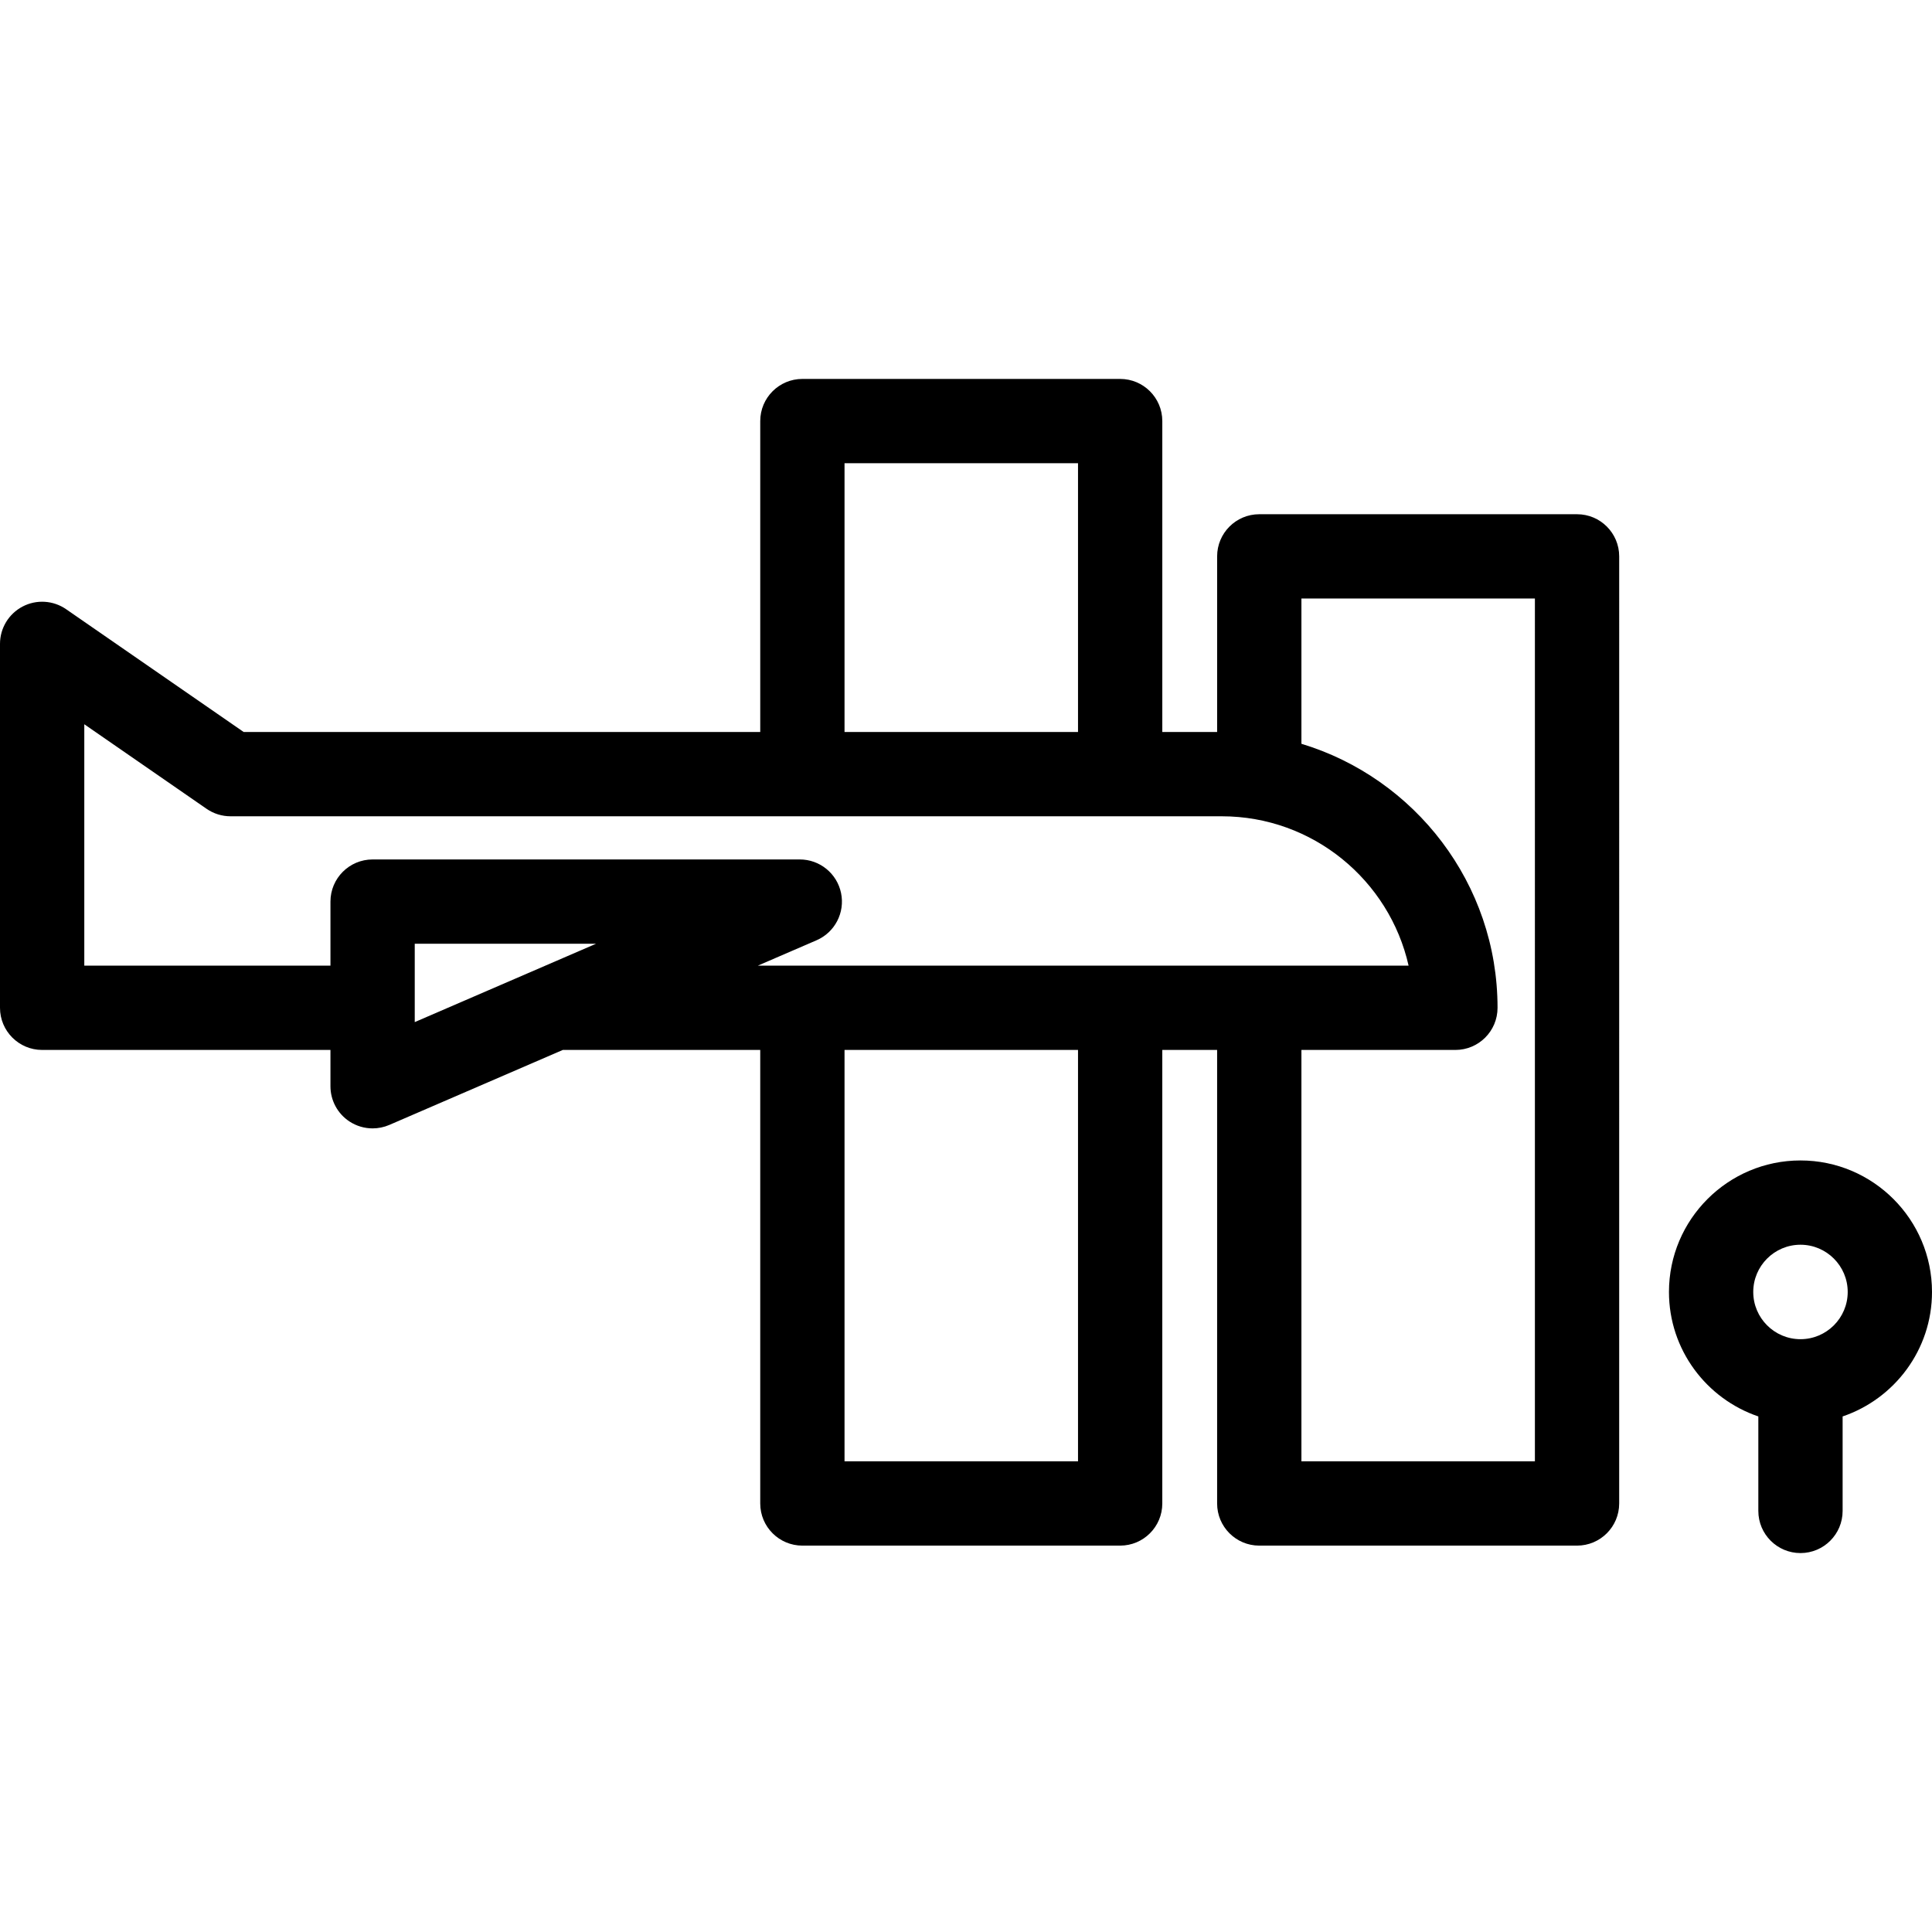
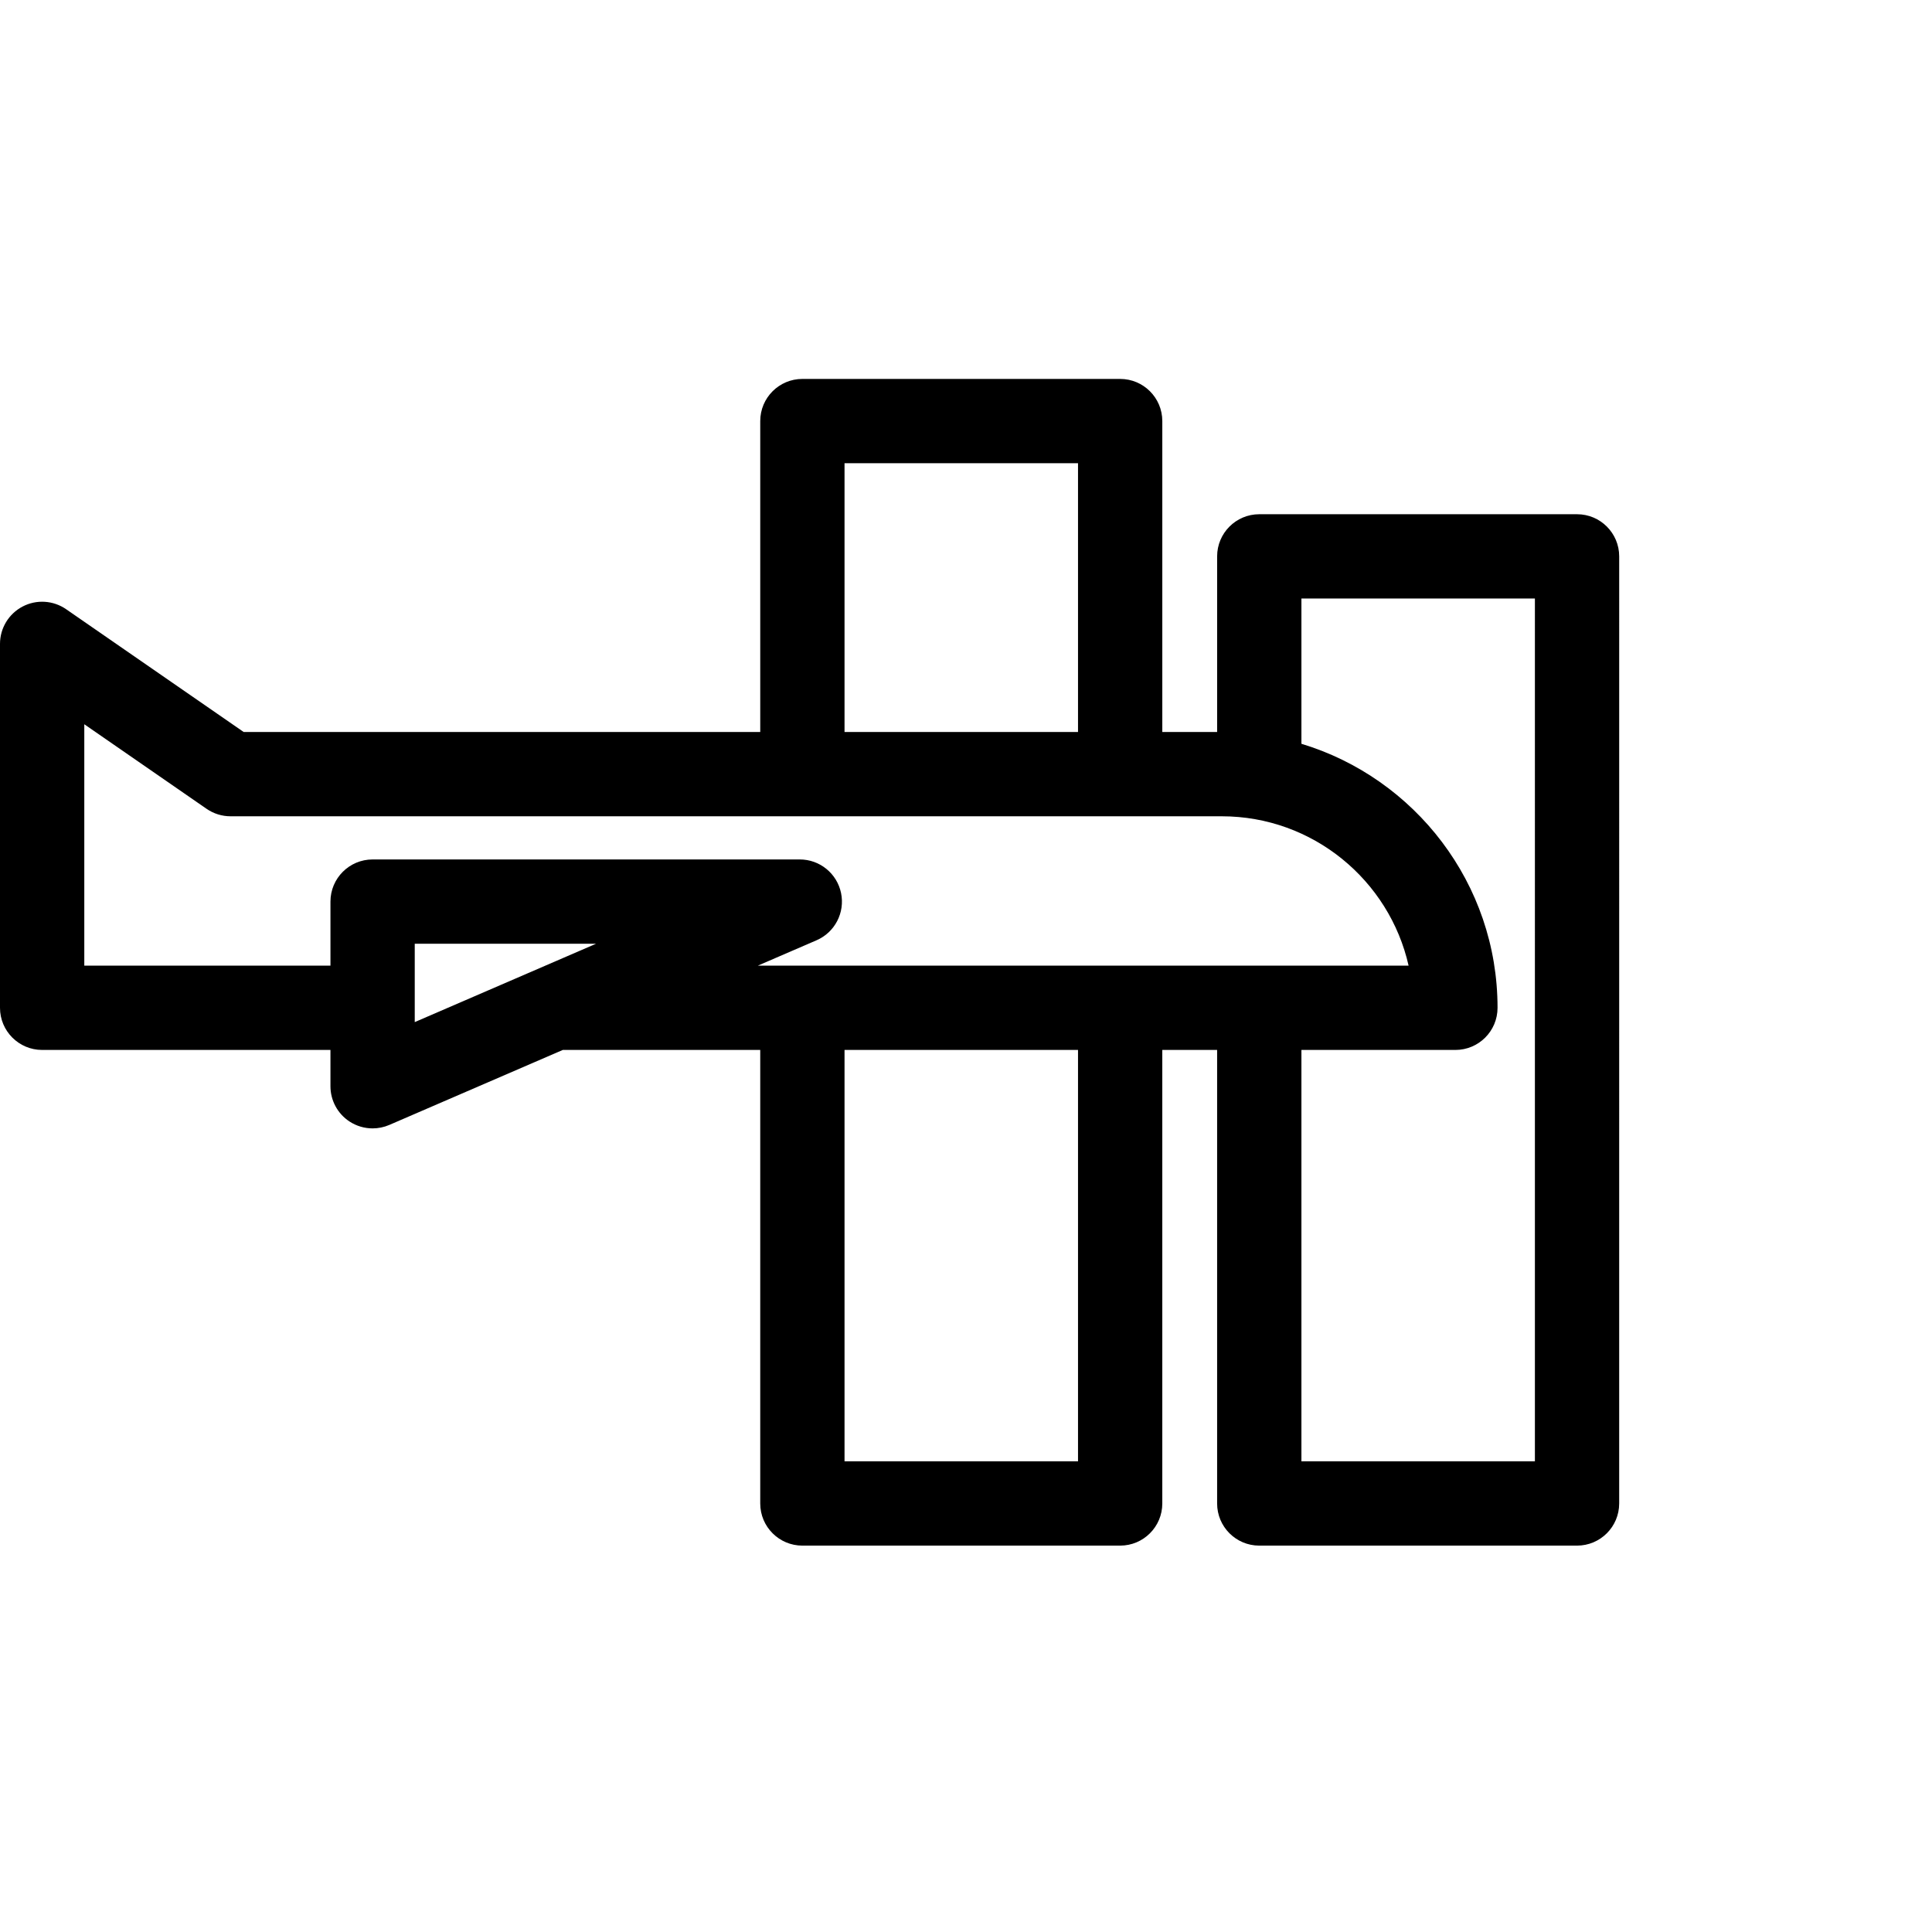
<svg xmlns="http://www.w3.org/2000/svg" fill="#000000" height="800px" width="800px" version="1.1" id="Capa_1" viewBox="0 0 275.045 275.045" xml:space="preserve">
  <g>
    <path d="M224.513,73.207h-45.239c-3.313,0-6,2.687-6,6v25.002h-7.805V59.945c0-3.314-2.687-6-6-6H114.23c-3.313,0-6,2.686-6,6   v44.264h-73.54L9.413,86.729c-1.835-1.269-4.224-1.415-6.199-0.379C1.238,87.386,0,89.433,0,91.664v51.809c0,3.313,2.687,6,6,6   h41.044v5.168c0,2.02,1.017,3.905,2.705,5.014c0.994,0.653,2.142,0.986,3.296,0.986c0.807,0,1.617-0.163,2.38-0.492l24.7-10.676   h28.105v64.567c0,3.313,2.687,6,6,6h45.239c3.313,0,6-2.687,6-6v-64.567h7.805v64.567c0,3.313,2.687,6,6,6h45.239   c3.313,0,6-2.687,6-6V79.207C230.513,75.894,227.827,73.207,224.513,73.207z M107.888,137.472l8.353-3.61   c2.612-1.128,4.072-3.937,3.495-6.723c-0.576-2.786-3.03-4.785-5.875-4.785H53.044c-3.313,0-6,2.687-6,6v9.118H12v-34.365   l17.406,12.037c1.003,0.693,2.193,1.065,3.413,1.065h141.114c12.972,0,23.857,9.107,26.598,21.263H107.888z M59.044,134.354h25.812   l-25.812,11.156V134.354z M120.23,65.945h33.239v38.264H120.23V65.945z M153.469,208.04H120.23v-58.567h33.239V208.04z    M218.513,208.04h-33.239v-58.567h21.921c3.313,0,6-2.687,6-6c0-17.707-11.785-32.708-27.921-37.586V85.207h33.239V208.04z" />
-     <path d="M275.045,183.928c0-10.324-8.399-18.723-18.724-18.723s-18.723,8.399-18.723,18.723c0,8.224,5.337,15.211,12.723,17.72   V215.1c0,3.313,2.687,6,6,6s6-2.687,6-6v-13.452C269.708,199.139,275.045,192.152,275.045,183.928z M256.321,190.651   c-3.707,0-6.723-3.016-6.723-6.724c0-3.707,3.016-6.723,6.723-6.723c3.708,0,6.724,3.016,6.724,6.723   C263.045,187.635,260.029,190.651,256.321,190.651z" />
  </g>
</svg>